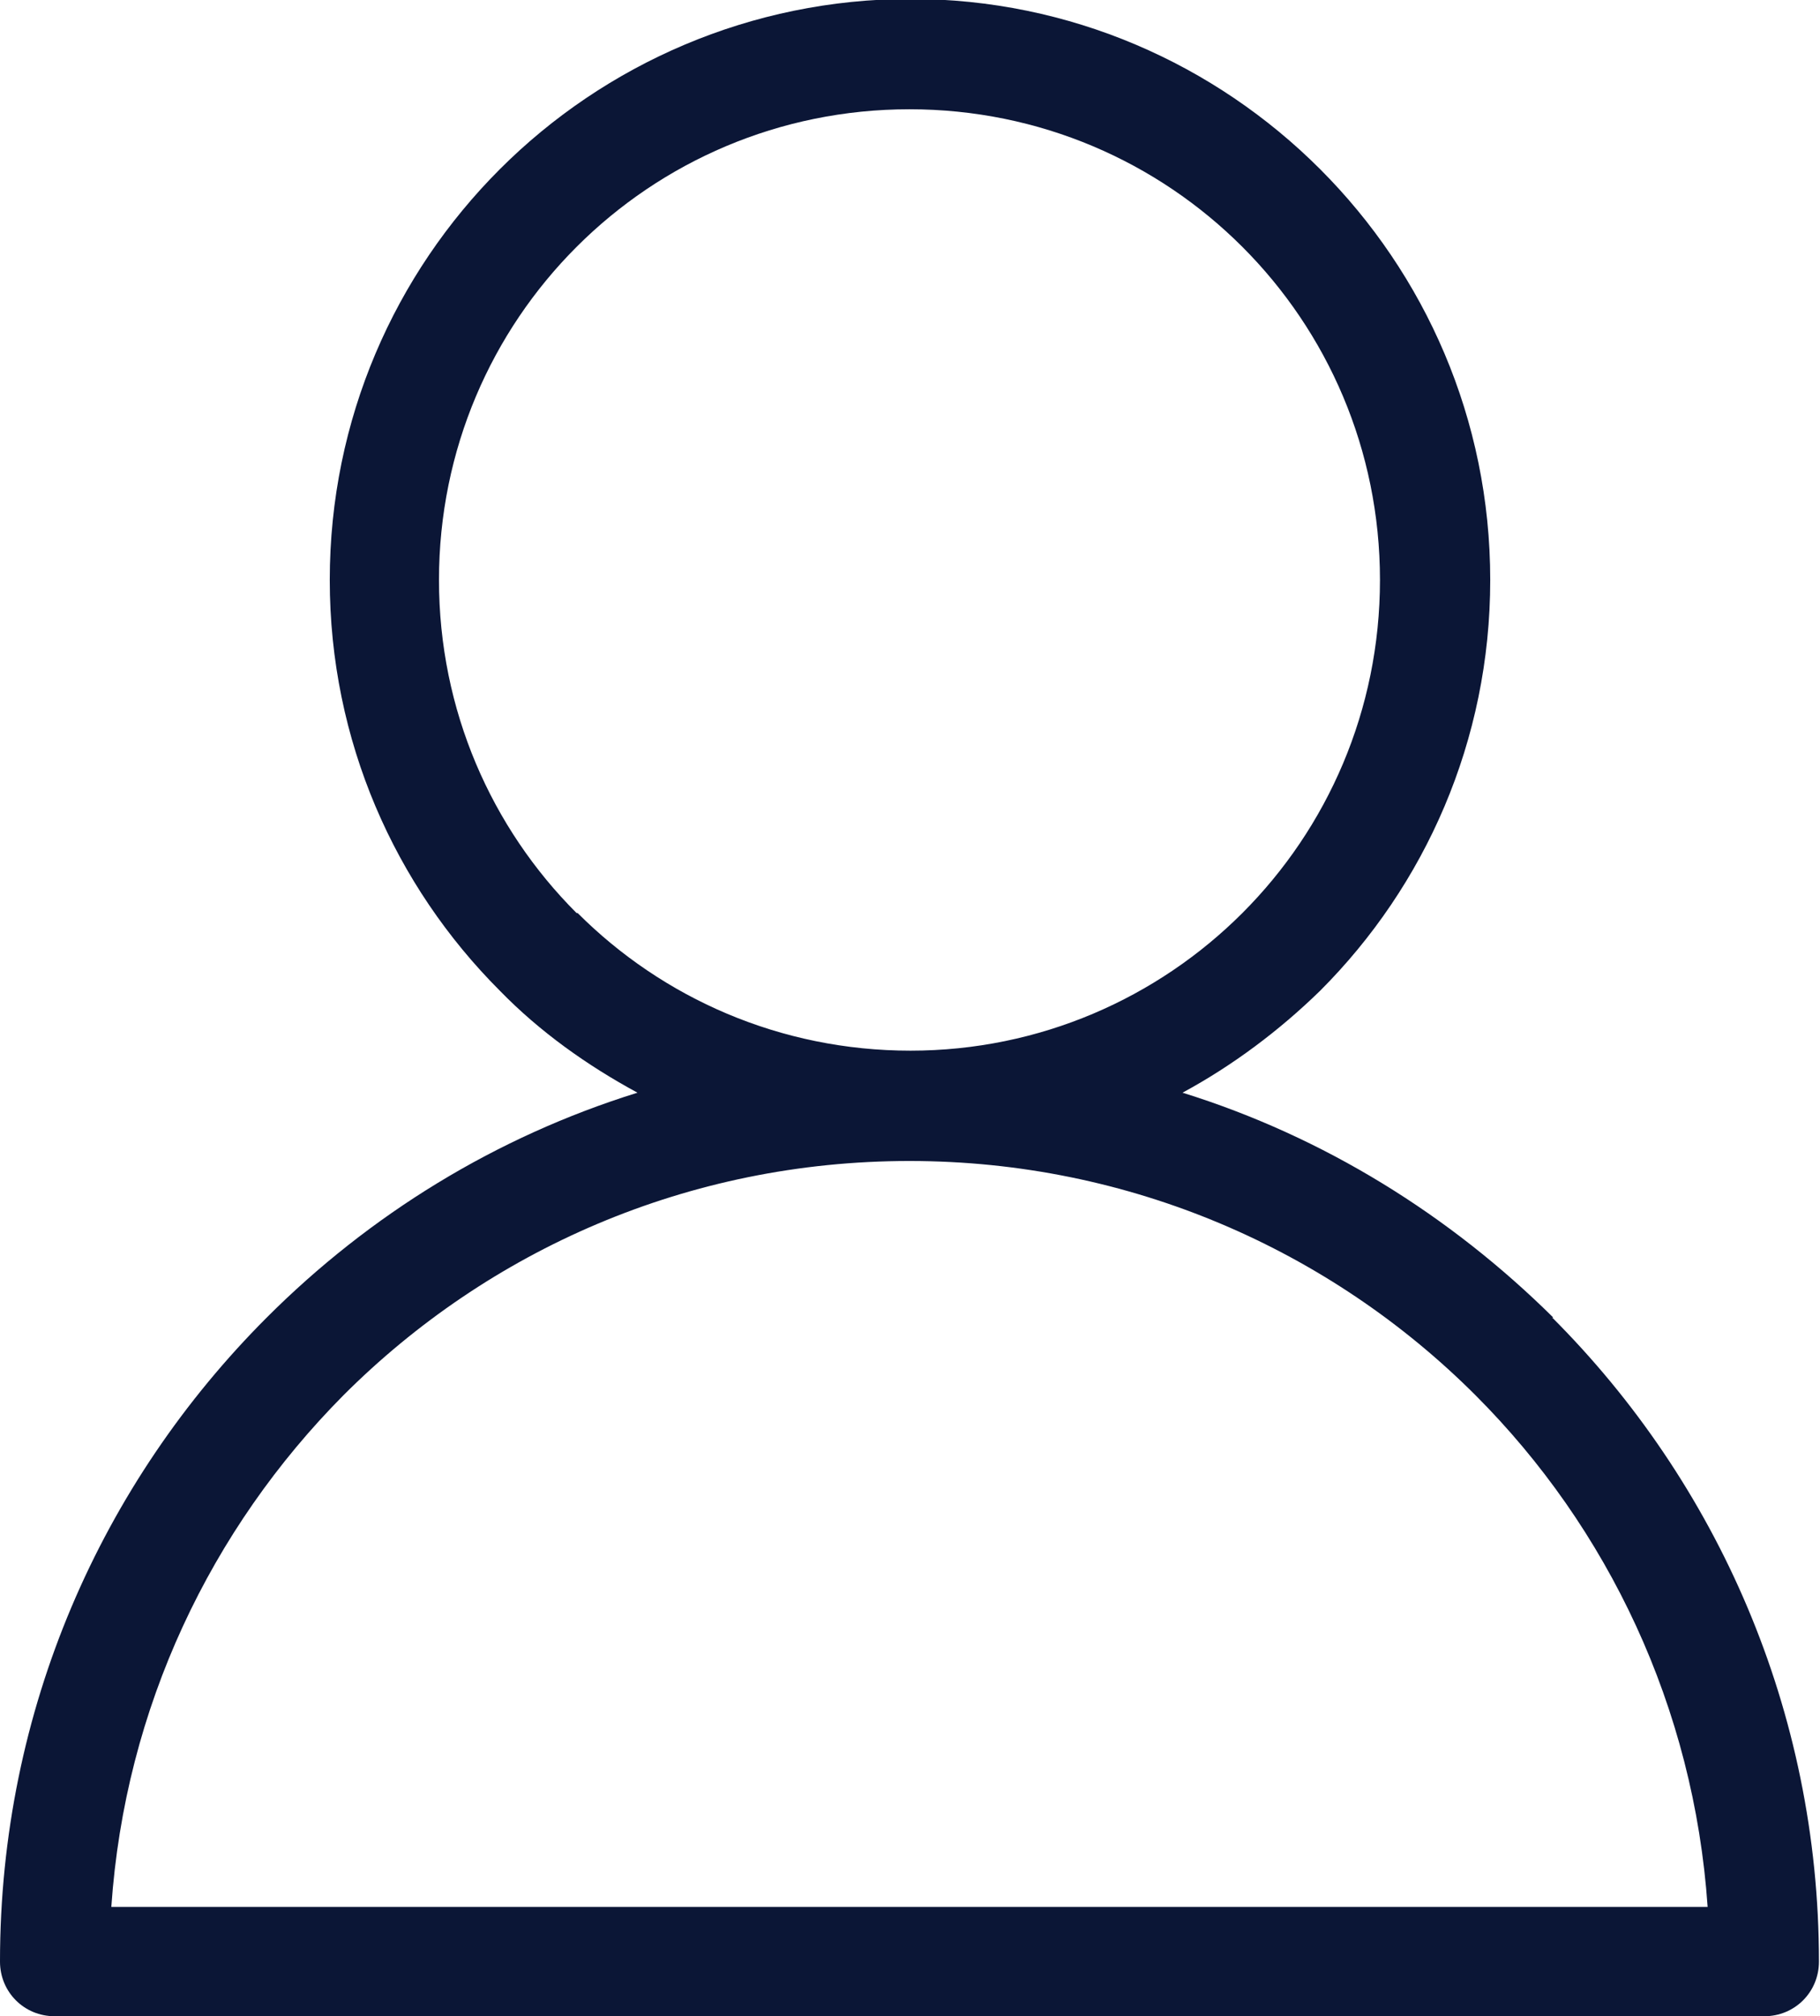
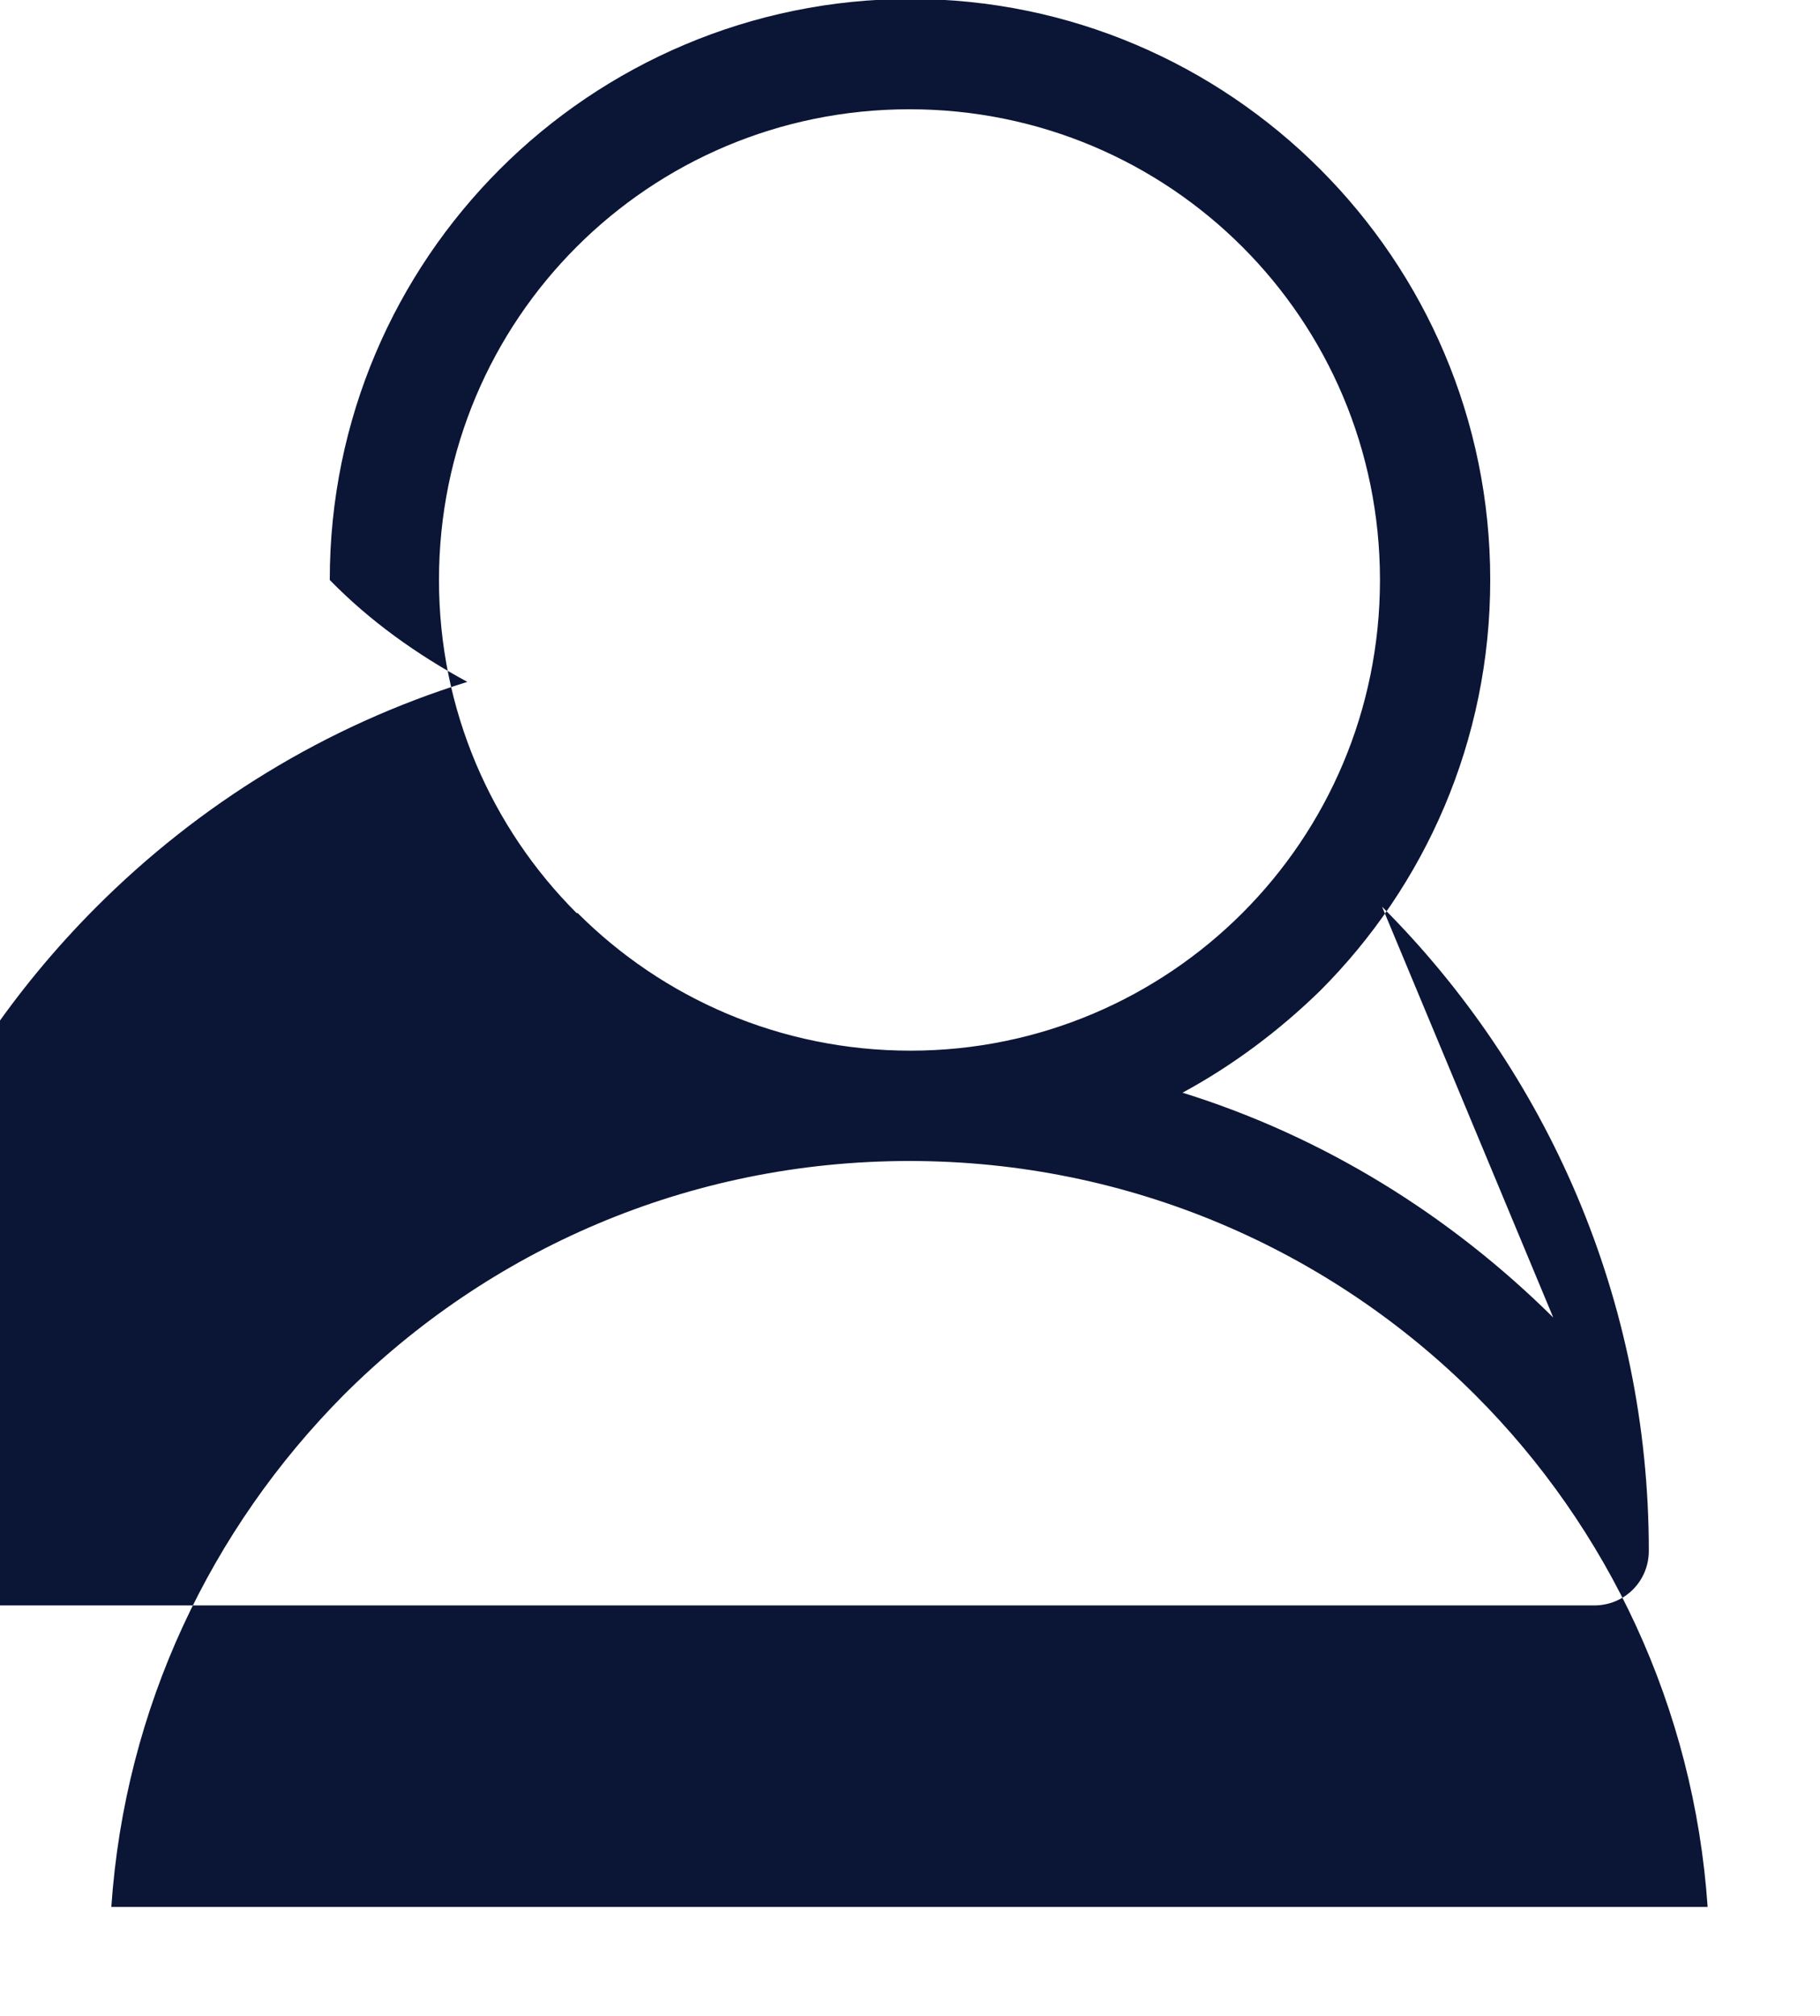
<svg xmlns="http://www.w3.org/2000/svg" id="Layer_2" viewBox="0 0 17.33 19.19">
  <defs>
    <style>.cls-1{fill:#0b1636;fill-rule:evenodd;}</style>
  </defs>
  <g id="Desktop-header_title">
-     <path id="login_icon" class="cls-1" d="m14.79,12.54c-.98-.97-2.18-1.72-3.53-2.14.48-.26.92-.59,1.31-.97h0c1-1,1.62-2.38,1.62-3.91s-.62-2.91-1.62-3.91c-1-1-2.38-1.62-3.9-1.62s-2.91.62-3.91,1.62c-1,1-1.62,2.38-1.62,3.91s.62,2.91,1.62,3.91c.38.39.83.71,1.31.97-1.35.42-2.55,1.16-3.53,2.14-1.57,1.57-2.54,3.73-2.54,6.13,0,.29.23.52.52.52h16.28c.29,0,.52-.23.52-.52,0-2.39-.97-4.56-2.54-6.13Zm-9.3-3.85c-.81-.81-1.31-1.93-1.31-3.17s.5-2.36,1.31-3.17c.81-.81,1.93-1.31,3.17-1.31s2.36.5,3.17,1.31c.81.81,1.31,1.93,1.31,3.17s-.5,2.36-1.31,3.17h0c-.81.81-1.93,1.31-3.16,1.31h0c-1.24,0-2.36-.5-3.17-1.31ZM1.06,18.15c.13-1.9.95-3.6,2.21-4.87,1.38-1.38,3.28-2.23,5.39-2.23h0c2.1,0,4.01.85,5.39,2.23,1.26,1.26,2.08,2.97,2.21,4.87H1.06Z" />
+     <path id="login_icon" class="cls-1" d="m14.79,12.54c-.98-.97-2.18-1.72-3.53-2.14.48-.26.92-.59,1.31-.97h0c1-1,1.62-2.38,1.62-3.91s-.62-2.91-1.62-3.91c-1-1-2.38-1.62-3.9-1.62s-2.91.62-3.91,1.62c-1,1-1.62,2.38-1.62,3.91c.38.39.83.71,1.31.97-1.35.42-2.55,1.16-3.53,2.14-1.57,1.57-2.54,3.73-2.54,6.13,0,.29.23.52.52.52h16.28c.29,0,.52-.23.52-.52,0-2.39-.97-4.56-2.54-6.13Zm-9.3-3.85c-.81-.81-1.31-1.93-1.31-3.17s.5-2.36,1.31-3.17c.81-.81,1.93-1.31,3.17-1.31s2.36.5,3.17,1.31c.81.81,1.31,1.93,1.31,3.17s-.5,2.36-1.31,3.17h0c-.81.81-1.93,1.31-3.16,1.31h0c-1.24,0-2.36-.5-3.17-1.31ZM1.06,18.15c.13-1.9.95-3.6,2.21-4.87,1.38-1.38,3.28-2.23,5.39-2.23h0c2.1,0,4.01.85,5.39,2.23,1.26,1.26,2.08,2.97,2.21,4.87H1.06Z" />
  </g>
</svg>